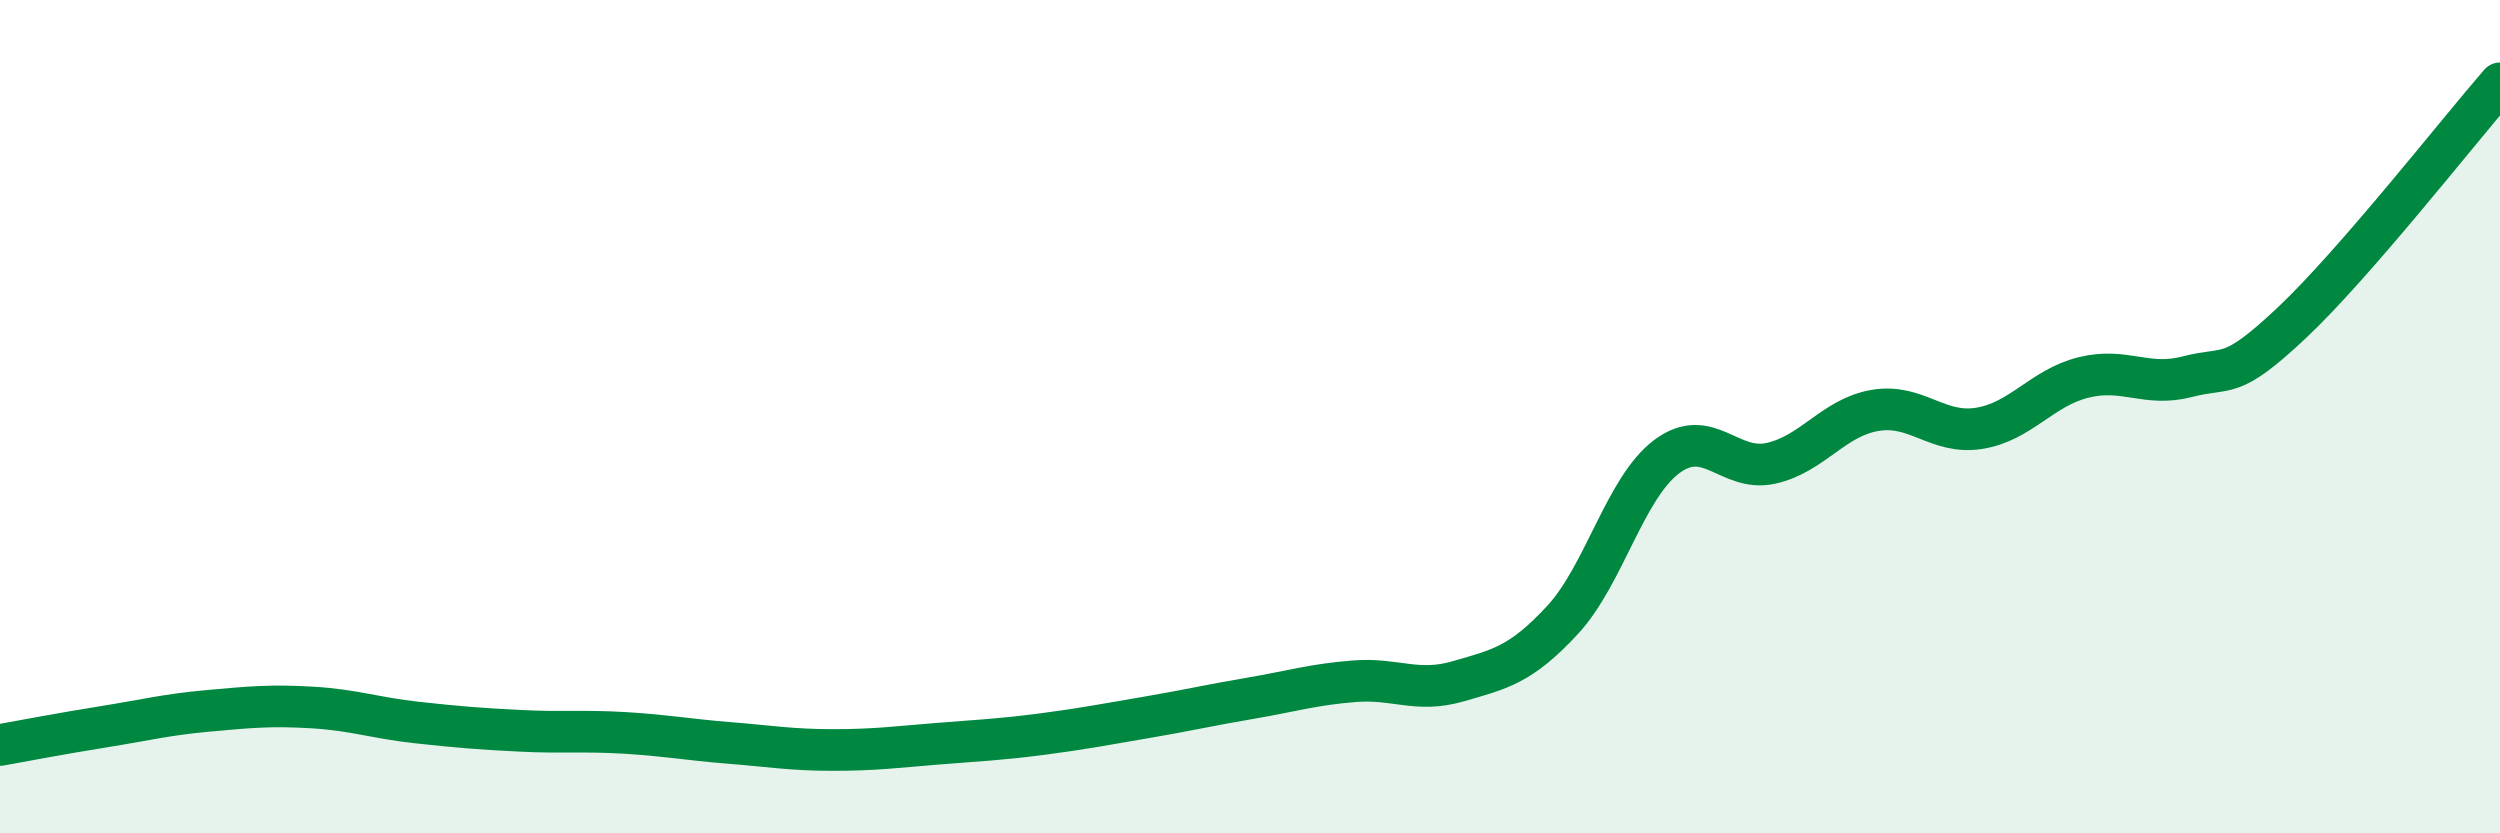
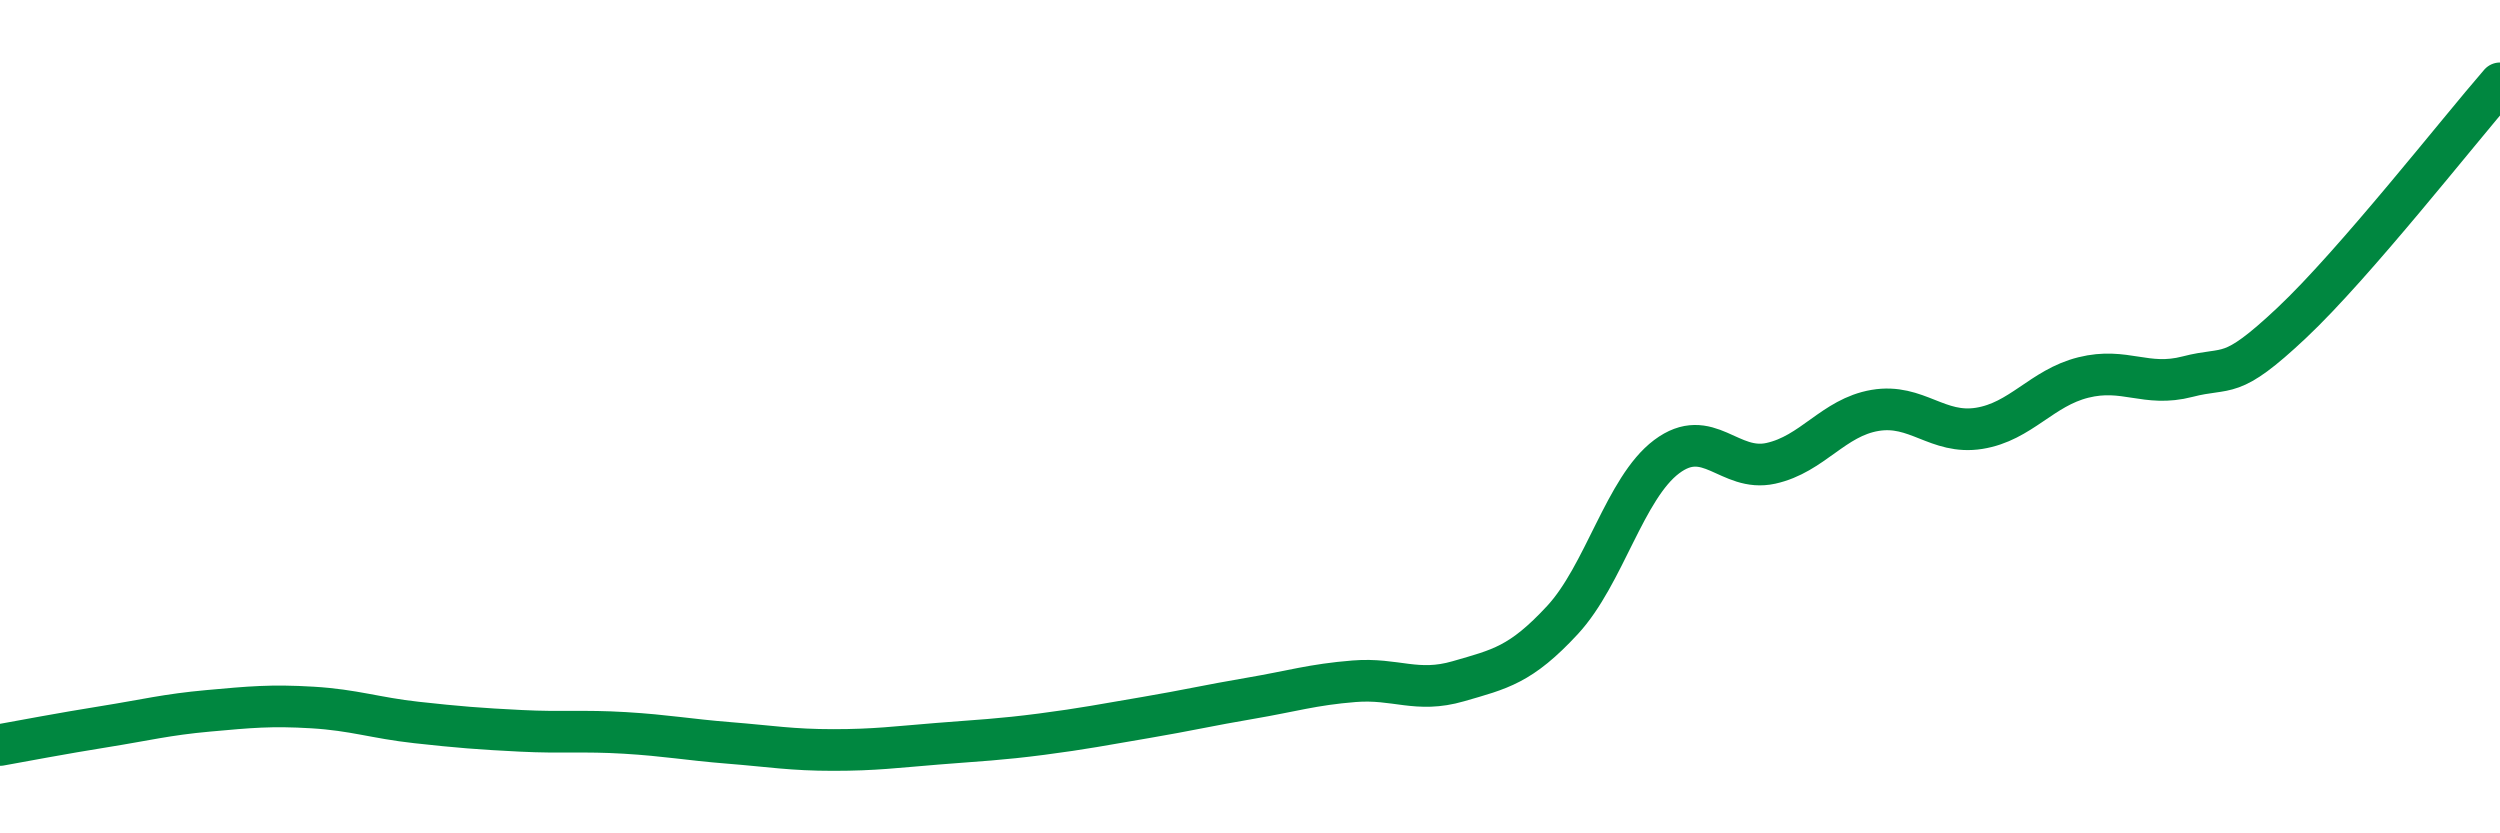
<svg xmlns="http://www.w3.org/2000/svg" width="60" height="20" viewBox="0 0 60 20">
-   <path d="M 0,17.88 C 0.5,17.79 1.5,17.6 2.5,17.44 C 3.5,17.28 4,17.15 5,17.06 C 6,16.97 6.5,16.92 7.5,16.98 C 8.5,17.04 9,17.23 10,17.34 C 11,17.45 11.5,17.49 12.5,17.54 C 13.5,17.59 14,17.53 15,17.59 C 16,17.65 16.5,17.75 17.5,17.83 C 18.5,17.91 19,18 20,18 C 21,18 21.5,17.93 22.5,17.85 C 23.5,17.77 24,17.75 25,17.62 C 26,17.49 26.5,17.39 27.5,17.22 C 28.5,17.05 29,16.93 30,16.76 C 31,16.59 31.5,16.43 32.5,16.35 C 33.5,16.27 34,16.64 35,16.35 C 36,16.06 36.5,15.96 37.5,14.88 C 38.5,13.8 39,11.71 40,10.96 C 41,10.21 41.5,11.34 42.5,11.12 C 43.5,10.9 44,10.02 45,9.85 C 46,9.68 46.5,10.44 47.5,10.28 C 48.5,10.12 49,9.31 50,9.06 C 51,8.81 51.5,9.3 52.5,9.04 C 53.5,8.78 53.5,9.16 55,7.75 C 56.5,6.34 59,3.15 60,2L60 20L0 20Z" fill="#008740" opacity="0.1" stroke-linecap="round" stroke-linejoin="round" />
  <path d="M 0,17.88 C 0.5,17.79 1.5,17.6 2.5,17.44 C 3.5,17.28 4,17.15 5,17.06 C 6,16.97 6.5,16.92 7.5,16.98 C 8.5,17.04 9,17.23 10,17.34 C 11,17.45 11.5,17.49 12.5,17.54 C 13.5,17.59 14,17.53 15,17.59 C 16,17.65 16.5,17.75 17.5,17.83 C 18.5,17.91 19,18 20,18 C 21,18 21.5,17.93 22.5,17.85 C 23.5,17.77 24,17.75 25,17.62 C 26,17.49 26.5,17.39 27.5,17.22 C 28.5,17.05 29,16.93 30,16.76 C 31,16.59 31.5,16.43 32.5,16.35 C 33.5,16.27 34,16.64 35,16.35 C 36,16.06 36.5,15.96 37.5,14.88 C 38.5,13.8 39,11.71 40,10.96 C 41,10.21 41.5,11.34 42.5,11.12 C 43.5,10.9 44,10.02 45,9.85 C 46,9.68 46.5,10.44 47.5,10.28 C 48.5,10.12 49,9.31 50,9.06 C 51,8.81 51.5,9.3 52.5,9.04 C 53.5,8.78 53.5,9.16 55,7.75 C 56.5,6.34 59,3.15 60,2" stroke="#008740" stroke-width="1" fill="none" stroke-linecap="round" stroke-linejoin="round" />
</svg>